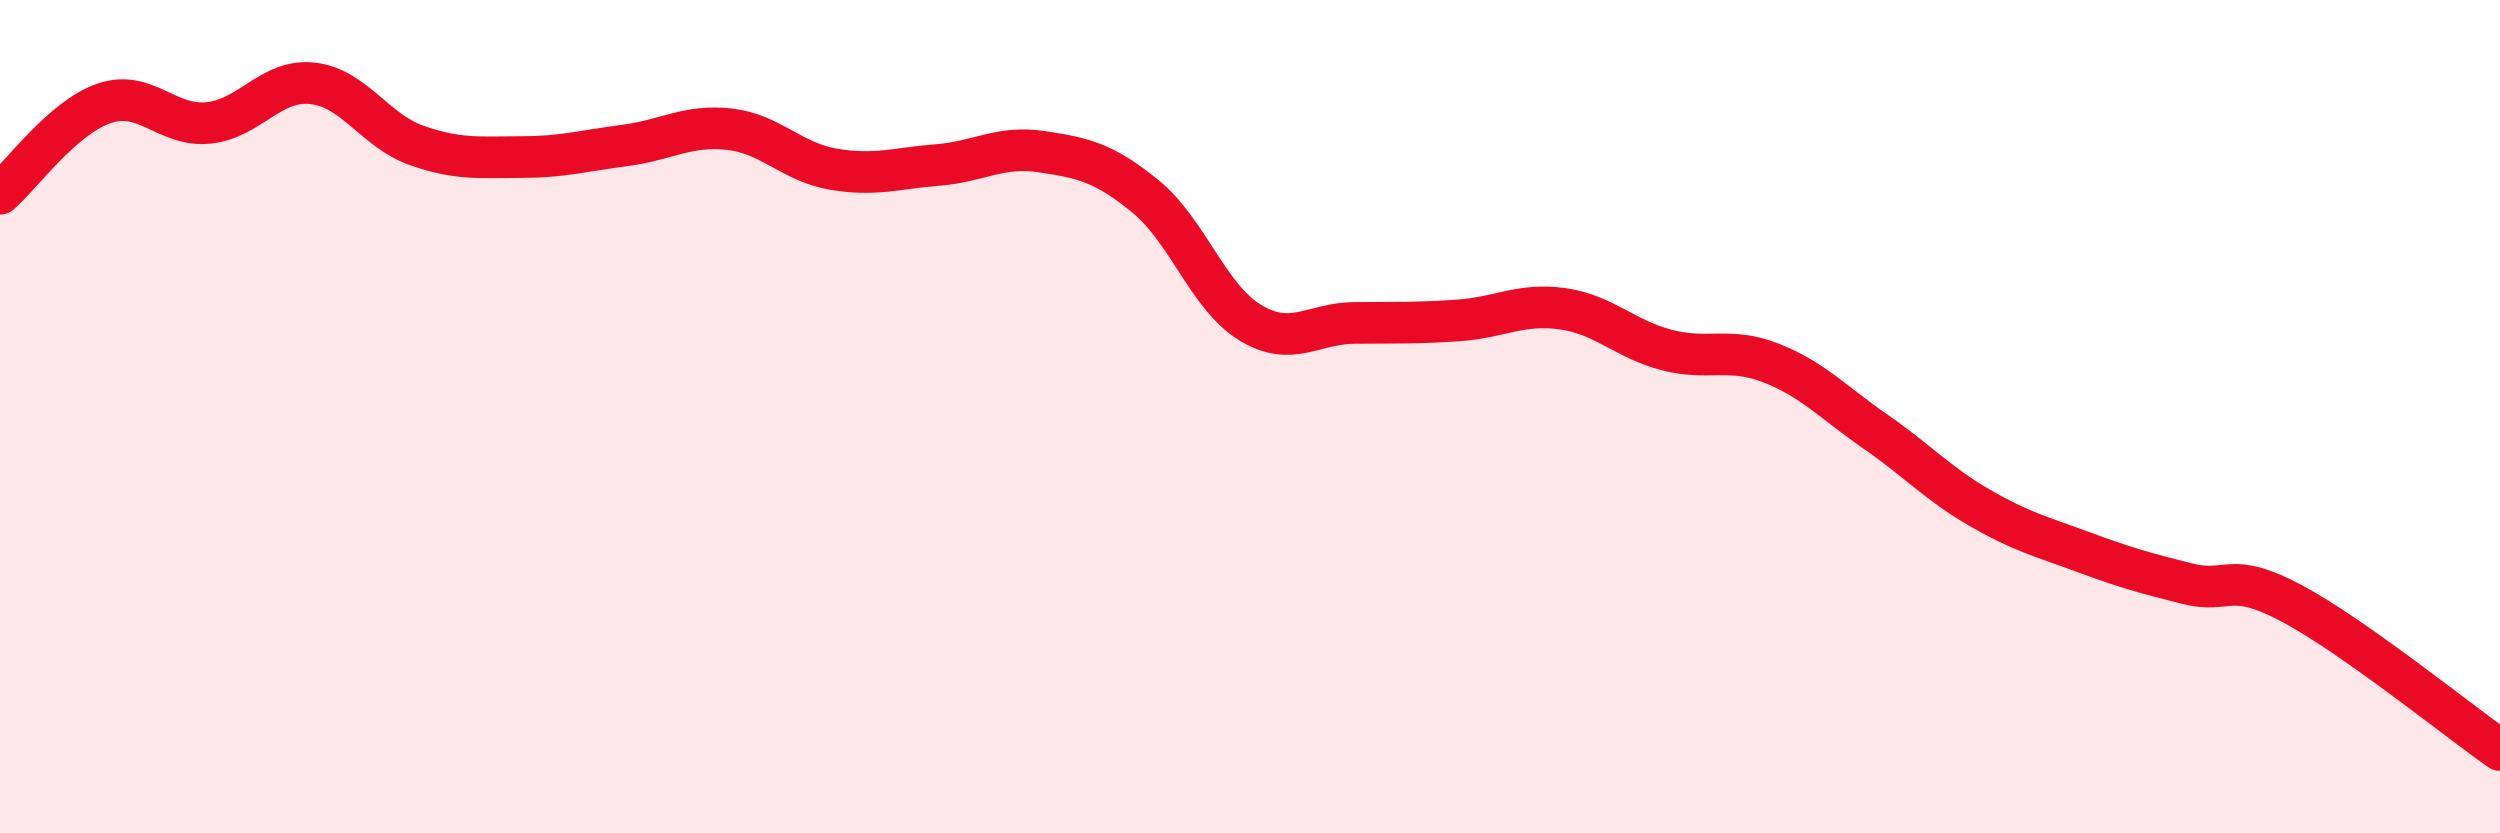
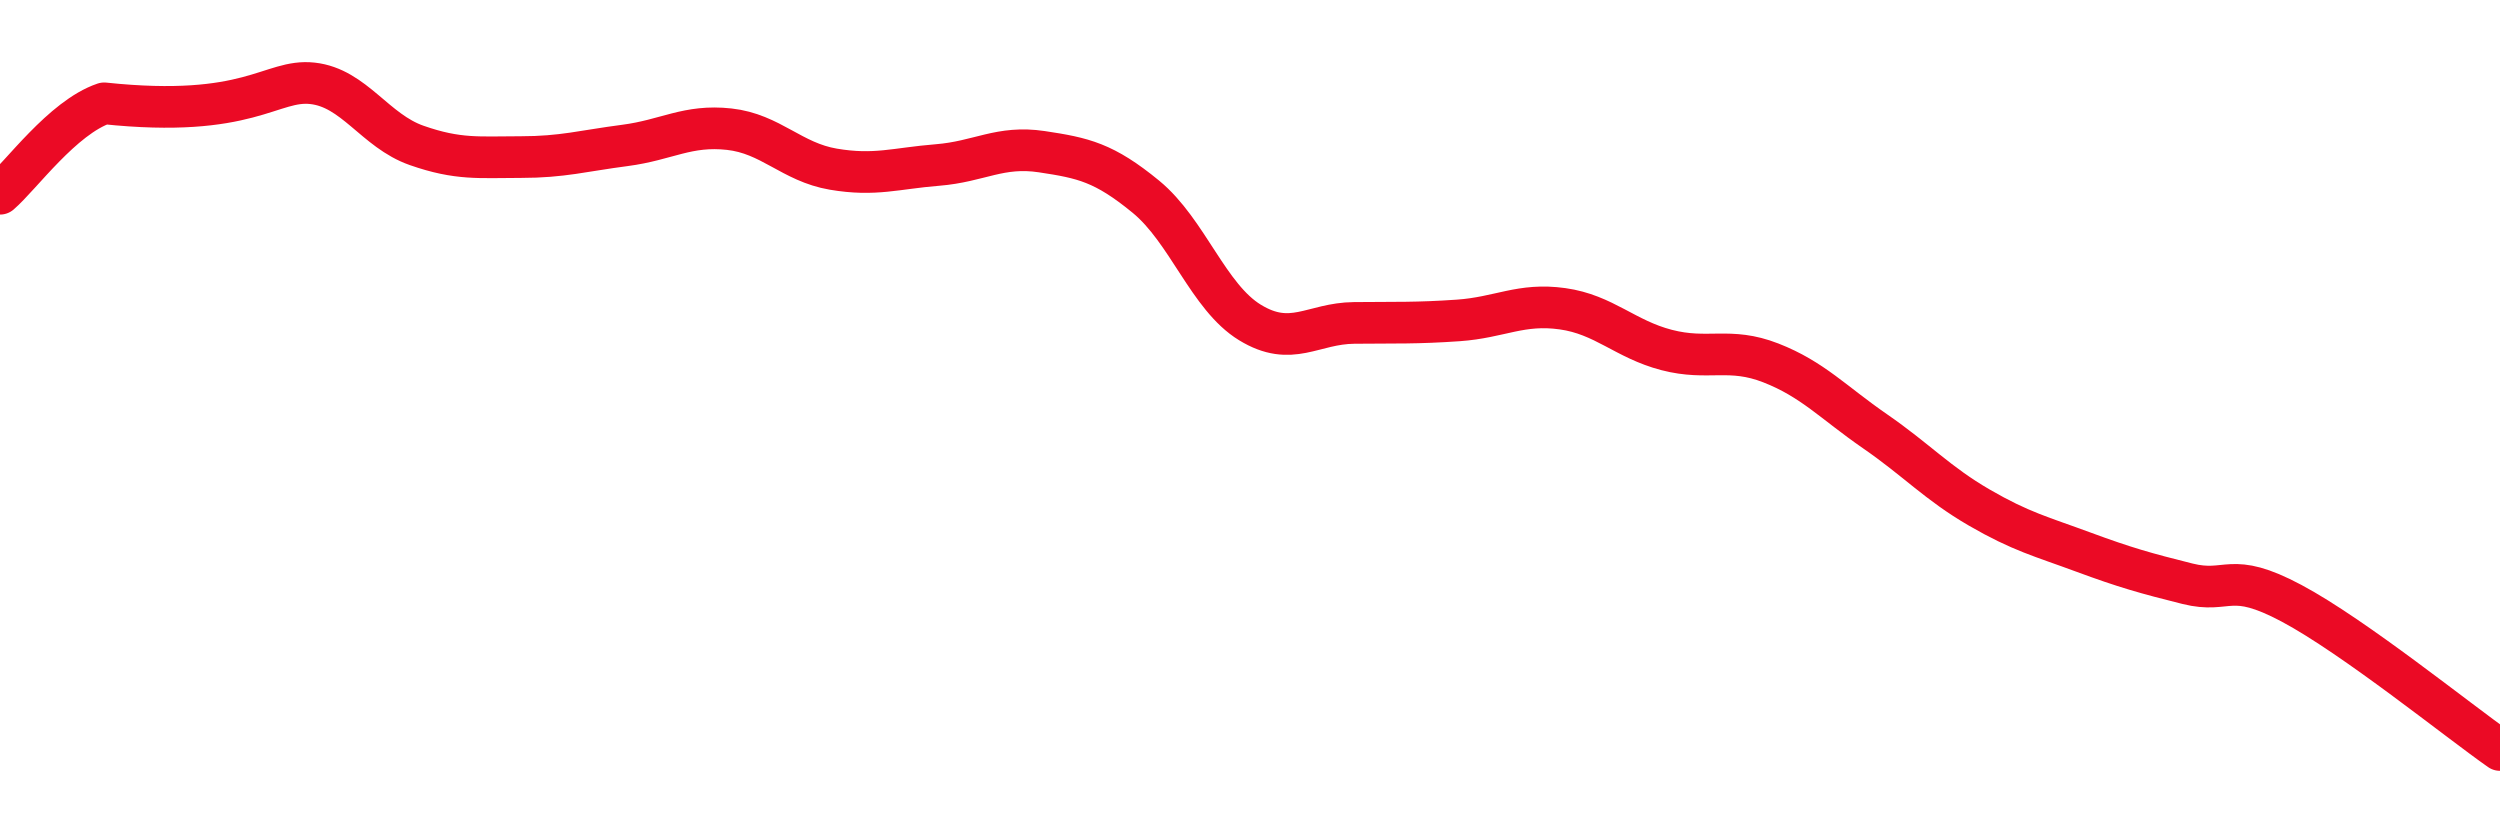
<svg xmlns="http://www.w3.org/2000/svg" width="60" height="20" viewBox="0 0 60 20">
-   <path d="M 0,4.65 C 0.5,4.22 1.5,2.82 2.5,2.48 C 3.5,2.14 4,3.05 5,2.95 C 6,2.85 6.5,1.89 7.5,2 C 8.5,2.11 9,3.14 10,3.49 C 11,3.84 11.5,3.77 12.5,3.77 C 13.5,3.77 14,3.62 15,3.49 C 16,3.36 16.5,2.99 17.5,3.1 C 18.5,3.21 19,3.89 20,4.06 C 21,4.23 21.5,4.04 22.5,3.96 C 23.5,3.88 24,3.49 25,3.64 C 26,3.79 26.5,3.9 27.5,4.72 C 28.5,5.54 29,7.13 30,7.74 C 31,8.35 31.5,7.76 32.5,7.75 C 33.5,7.74 34,7.76 35,7.69 C 36,7.62 36.5,7.27 37.5,7.41 C 38.5,7.55 39,8.14 40,8.4 C 41,8.66 41.5,8.32 42.5,8.71 C 43.5,9.1 44,9.66 45,10.35 C 46,11.04 46.5,11.6 47.5,12.18 C 48.5,12.76 49,12.88 50,13.25 C 51,13.62 51.5,13.76 52.5,14.01 C 53.5,14.26 53.5,13.68 55,14.48 C 56.5,15.28 59,17.3 60,18L60 20L0 20Z" fill="#EB0A25" opacity="0.1" stroke-linecap="round" stroke-linejoin="round" />
-   <path d="M 0,4.65 C 0.5,4.22 1.5,2.82 2.5,2.48 C 3.5,2.14 4,3.05 5,2.95 C 6,2.85 6.5,1.89 7.5,2 C 8.5,2.11 9,3.14 10,3.49 C 11,3.84 11.5,3.77 12.5,3.77 C 13.5,3.77 14,3.62 15,3.49 C 16,3.36 16.5,2.99 17.5,3.1 C 18.5,3.21 19,3.89 20,4.06 C 21,4.23 21.5,4.04 22.5,3.96 C 23.5,3.88 24,3.49 25,3.64 C 26,3.79 26.5,3.9 27.5,4.72 C 28.5,5.54 29,7.13 30,7.74 C 31,8.35 31.5,7.76 32.5,7.75 C 33.5,7.74 34,7.76 35,7.69 C 36,7.62 36.5,7.27 37.5,7.41 C 38.5,7.55 39,8.14 40,8.4 C 41,8.66 41.5,8.32 42.5,8.71 C 43.5,9.1 44,9.66 45,10.35 C 46,11.04 46.5,11.6 47.5,12.18 C 48.5,12.76 49,12.88 50,13.25 C 51,13.62 51.5,13.76 52.5,14.01 C 53.5,14.26 53.5,13.68 55,14.48 C 56.5,15.28 59,17.3 60,18" stroke="#EB0A25" stroke-width="1" fill="none" stroke-linecap="round" stroke-linejoin="round" />
+   <path d="M 0,4.65 C 0.5,4.22 1.5,2.82 2.5,2.48 C 6,2.85 6.5,1.89 7.5,2 C 8.5,2.11 9,3.14 10,3.49 C 11,3.84 11.5,3.77 12.5,3.77 C 13.5,3.77 14,3.62 15,3.49 C 16,3.36 16.5,2.99 17.5,3.1 C 18.5,3.21 19,3.89 20,4.06 C 21,4.23 21.5,4.04 22.5,3.96 C 23.5,3.88 24,3.49 25,3.64 C 26,3.79 26.5,3.9 27.5,4.72 C 28.5,5.54 29,7.13 30,7.74 C 31,8.35 31.5,7.76 32.5,7.75 C 33.5,7.74 34,7.76 35,7.69 C 36,7.62 36.5,7.27 37.5,7.41 C 38.5,7.55 39,8.14 40,8.4 C 41,8.66 41.5,8.32 42.5,8.71 C 43.5,9.1 44,9.66 45,10.35 C 46,11.04 46.5,11.6 47.5,12.18 C 48.5,12.76 49,12.88 50,13.25 C 51,13.62 51.5,13.76 52.5,14.01 C 53.5,14.26 53.5,13.68 55,14.48 C 56.5,15.28 59,17.3 60,18" stroke="#EB0A25" stroke-width="1" fill="none" stroke-linecap="round" stroke-linejoin="round" />
</svg>